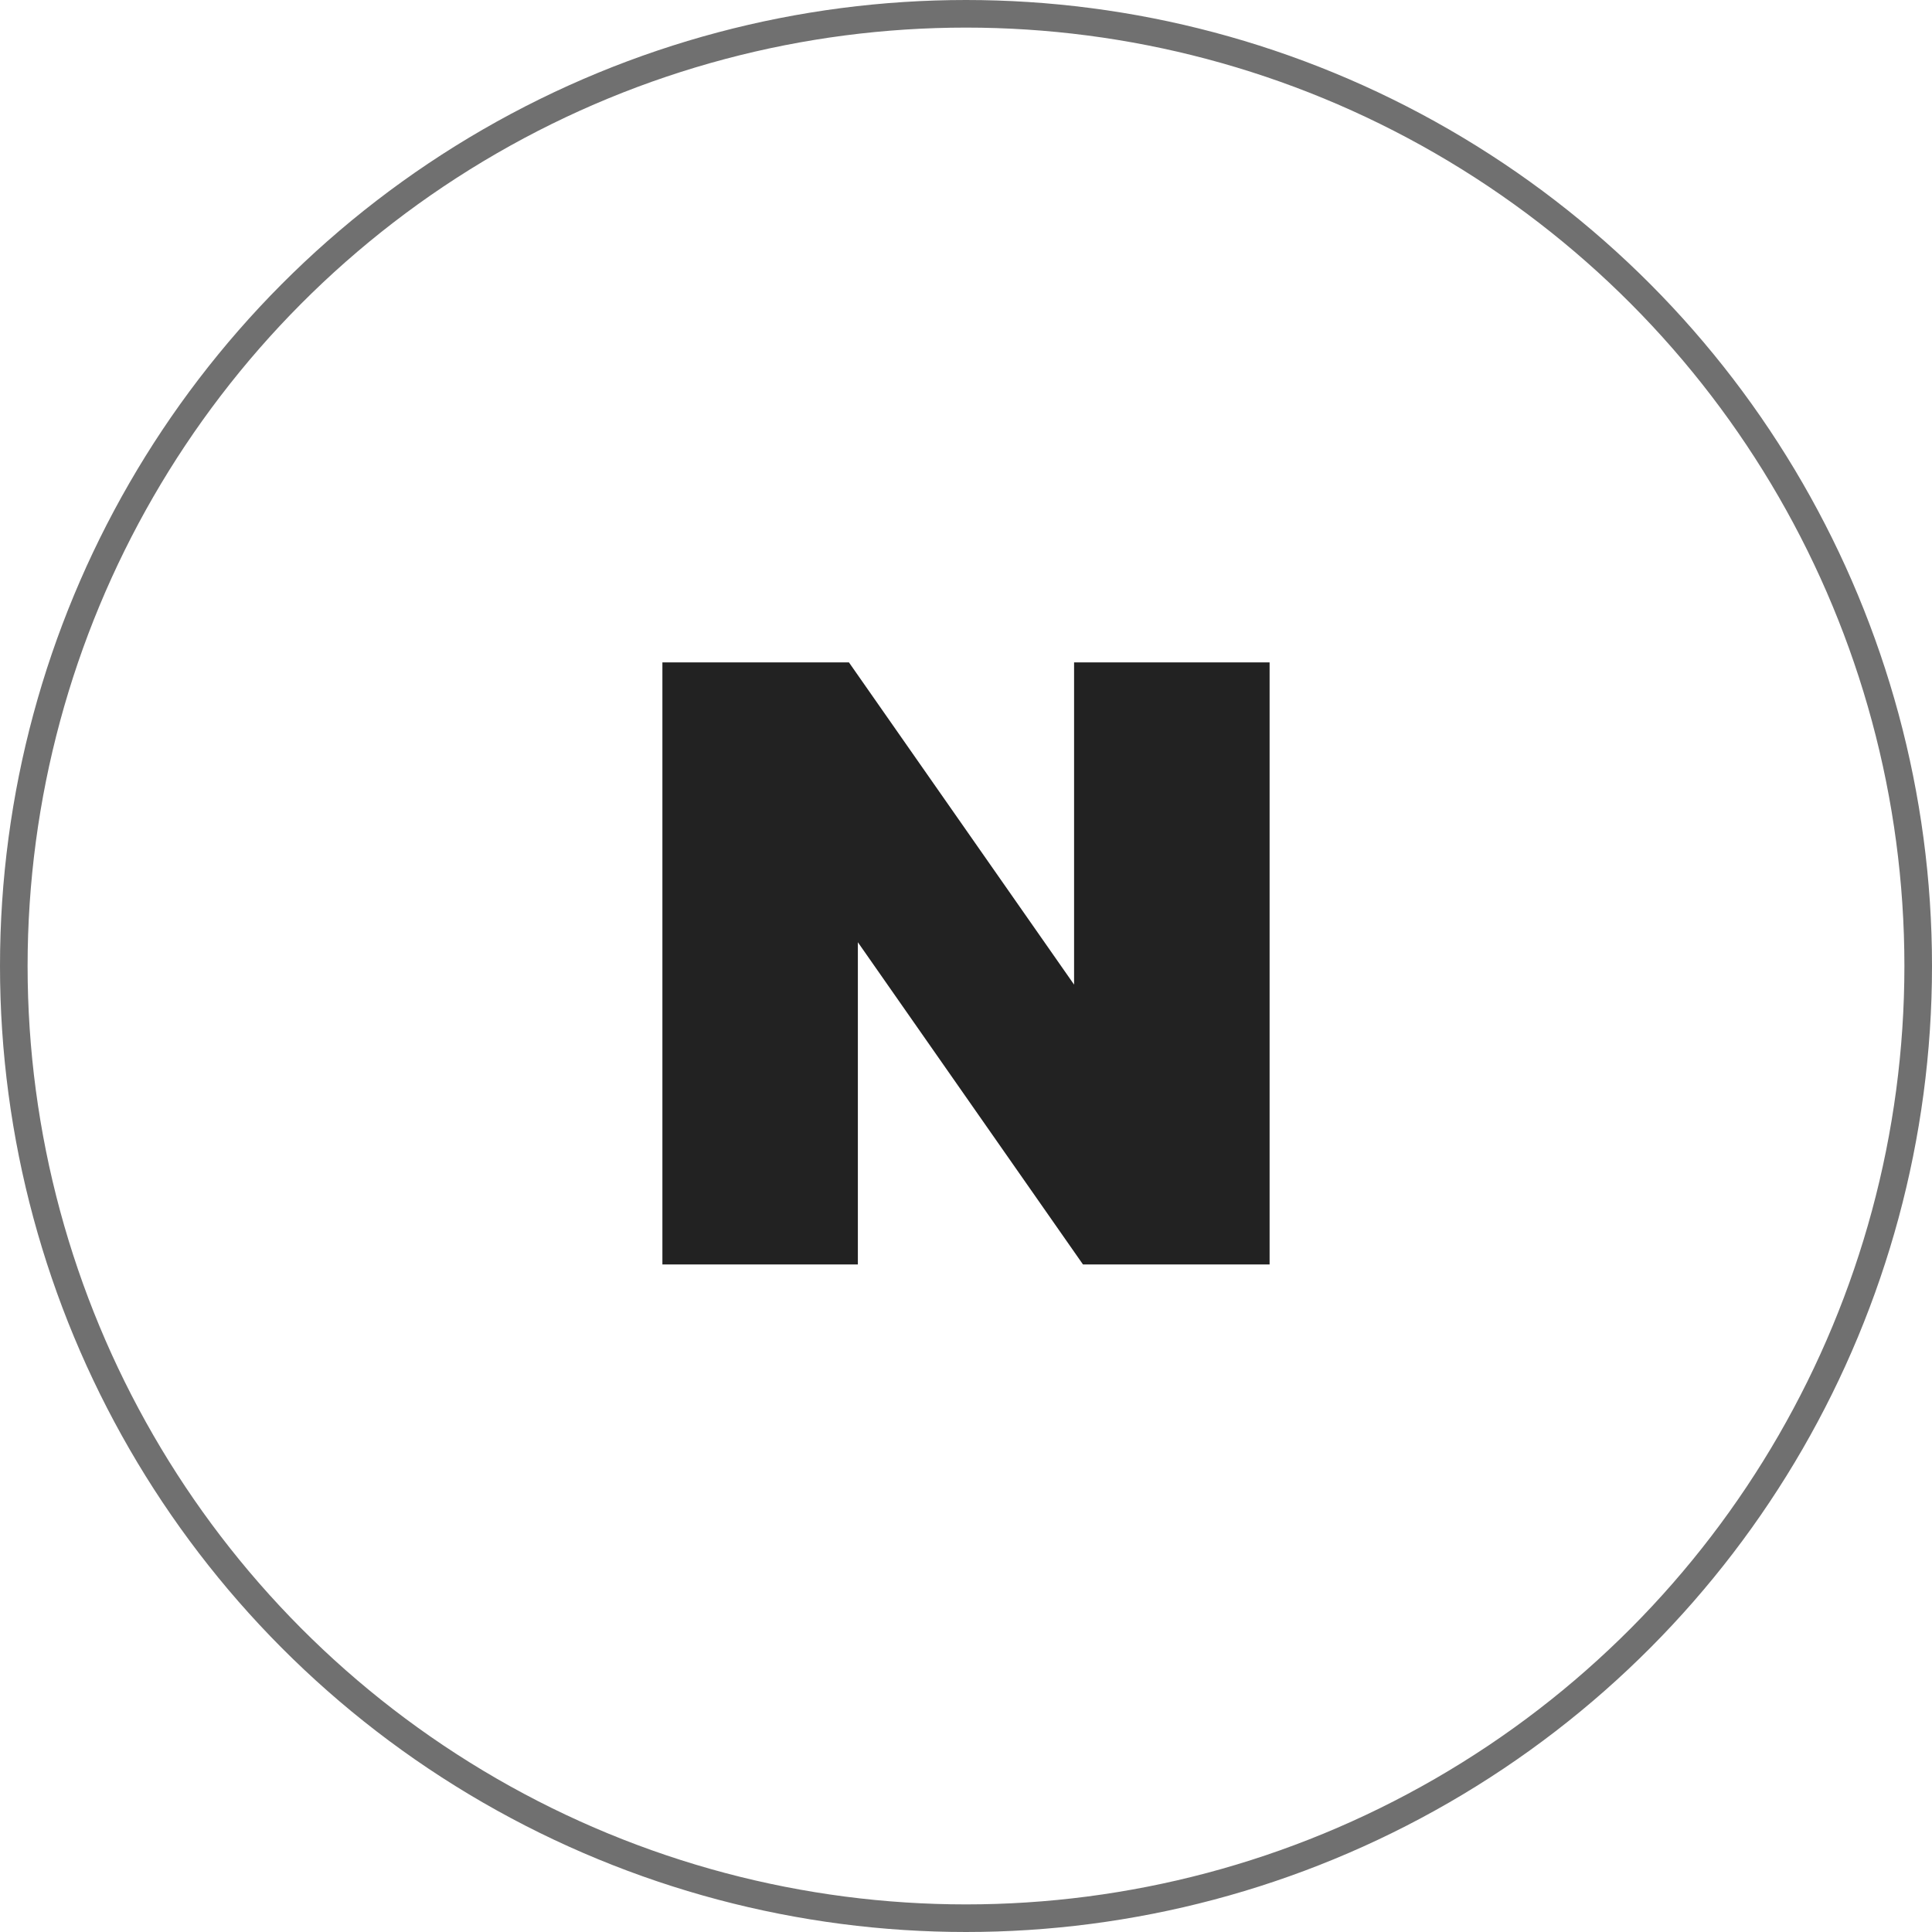
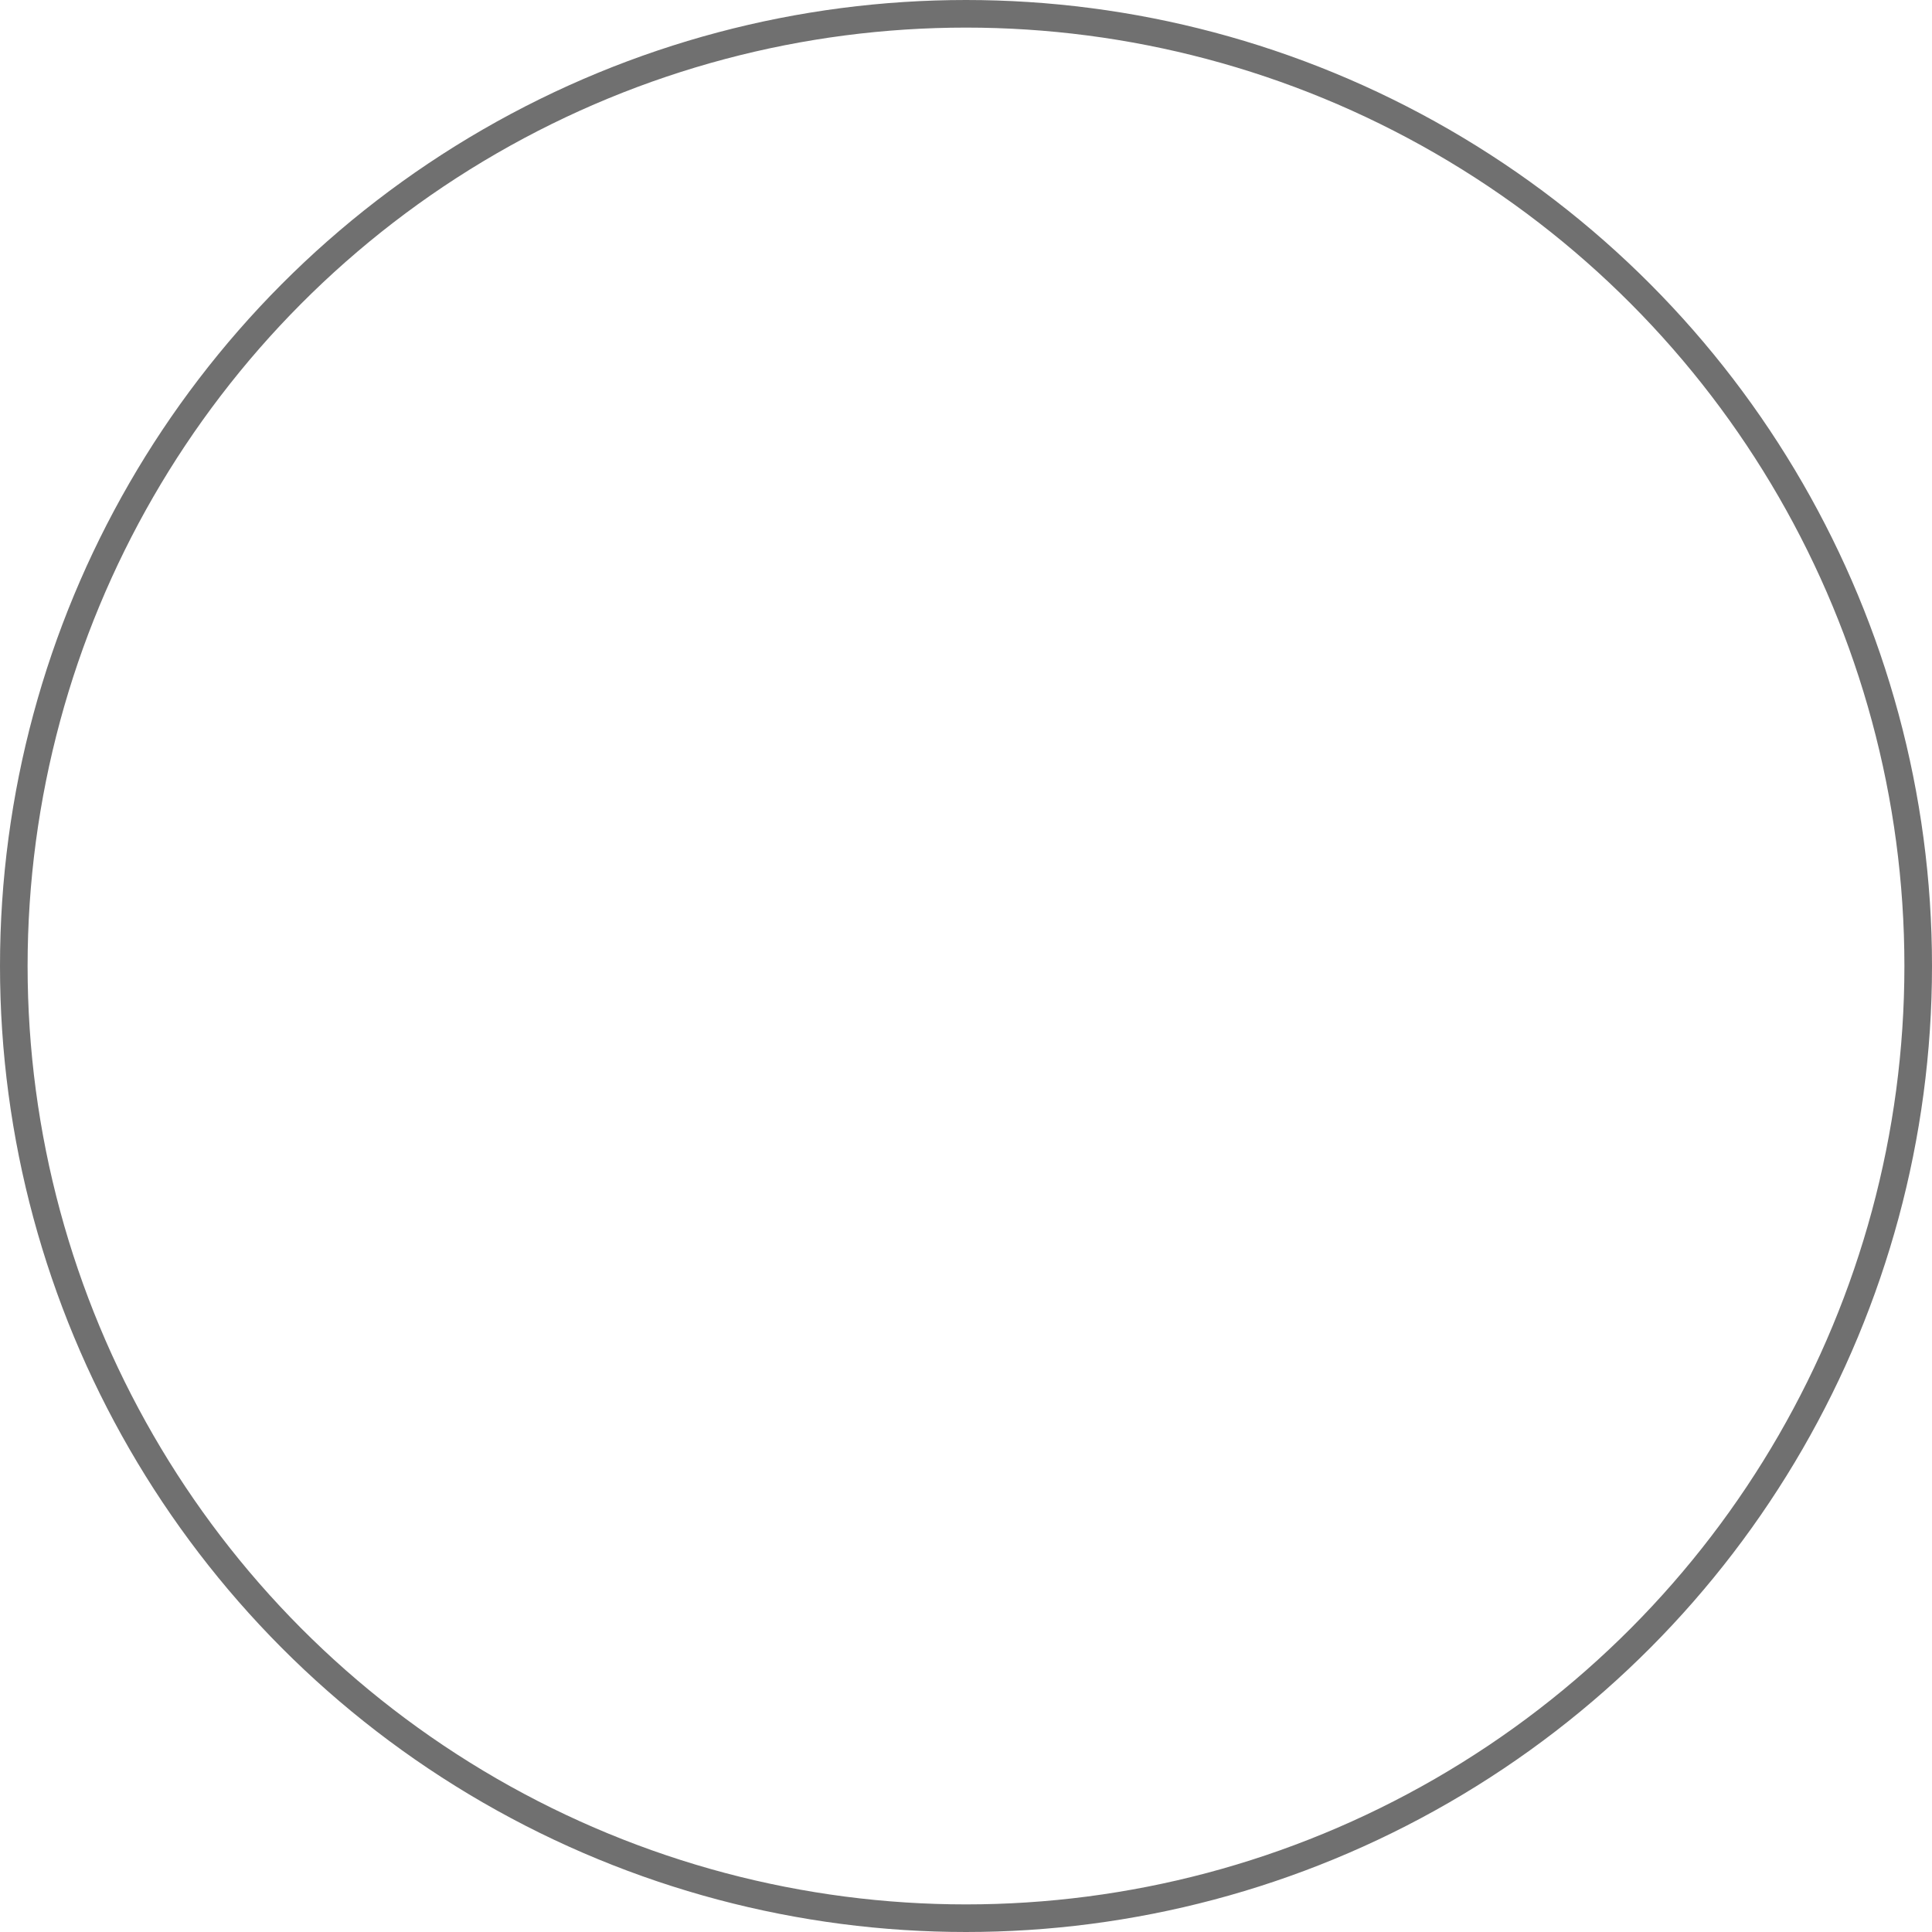
<svg xmlns="http://www.w3.org/2000/svg" width="70" height="70" viewBox="0 0 70 70">
  <g id="UR" transform="translate(-1.866)">
    <g id="link" transform="translate(26 24)">
-       <path id="패스_1133" data-name="패스 1133" d="M14.916,0V11.674L6.759,0H0V21.813H7.082V10.139l8.156,11.674H22V0Z" transform="translate(-0.134 0)" fill="#222" />
-     </g>
+       </g>
    <g id="타원_92" data-name="타원 92" transform="translate(1.866)" fill="none" stroke="#707070" stroke-width="1">
-       <circle cx="35" cy="35" r="35" stroke="none" />
      <circle cx="35" cy="35" r="34.5" fill="none" />
    </g>
  </g>
</svg>